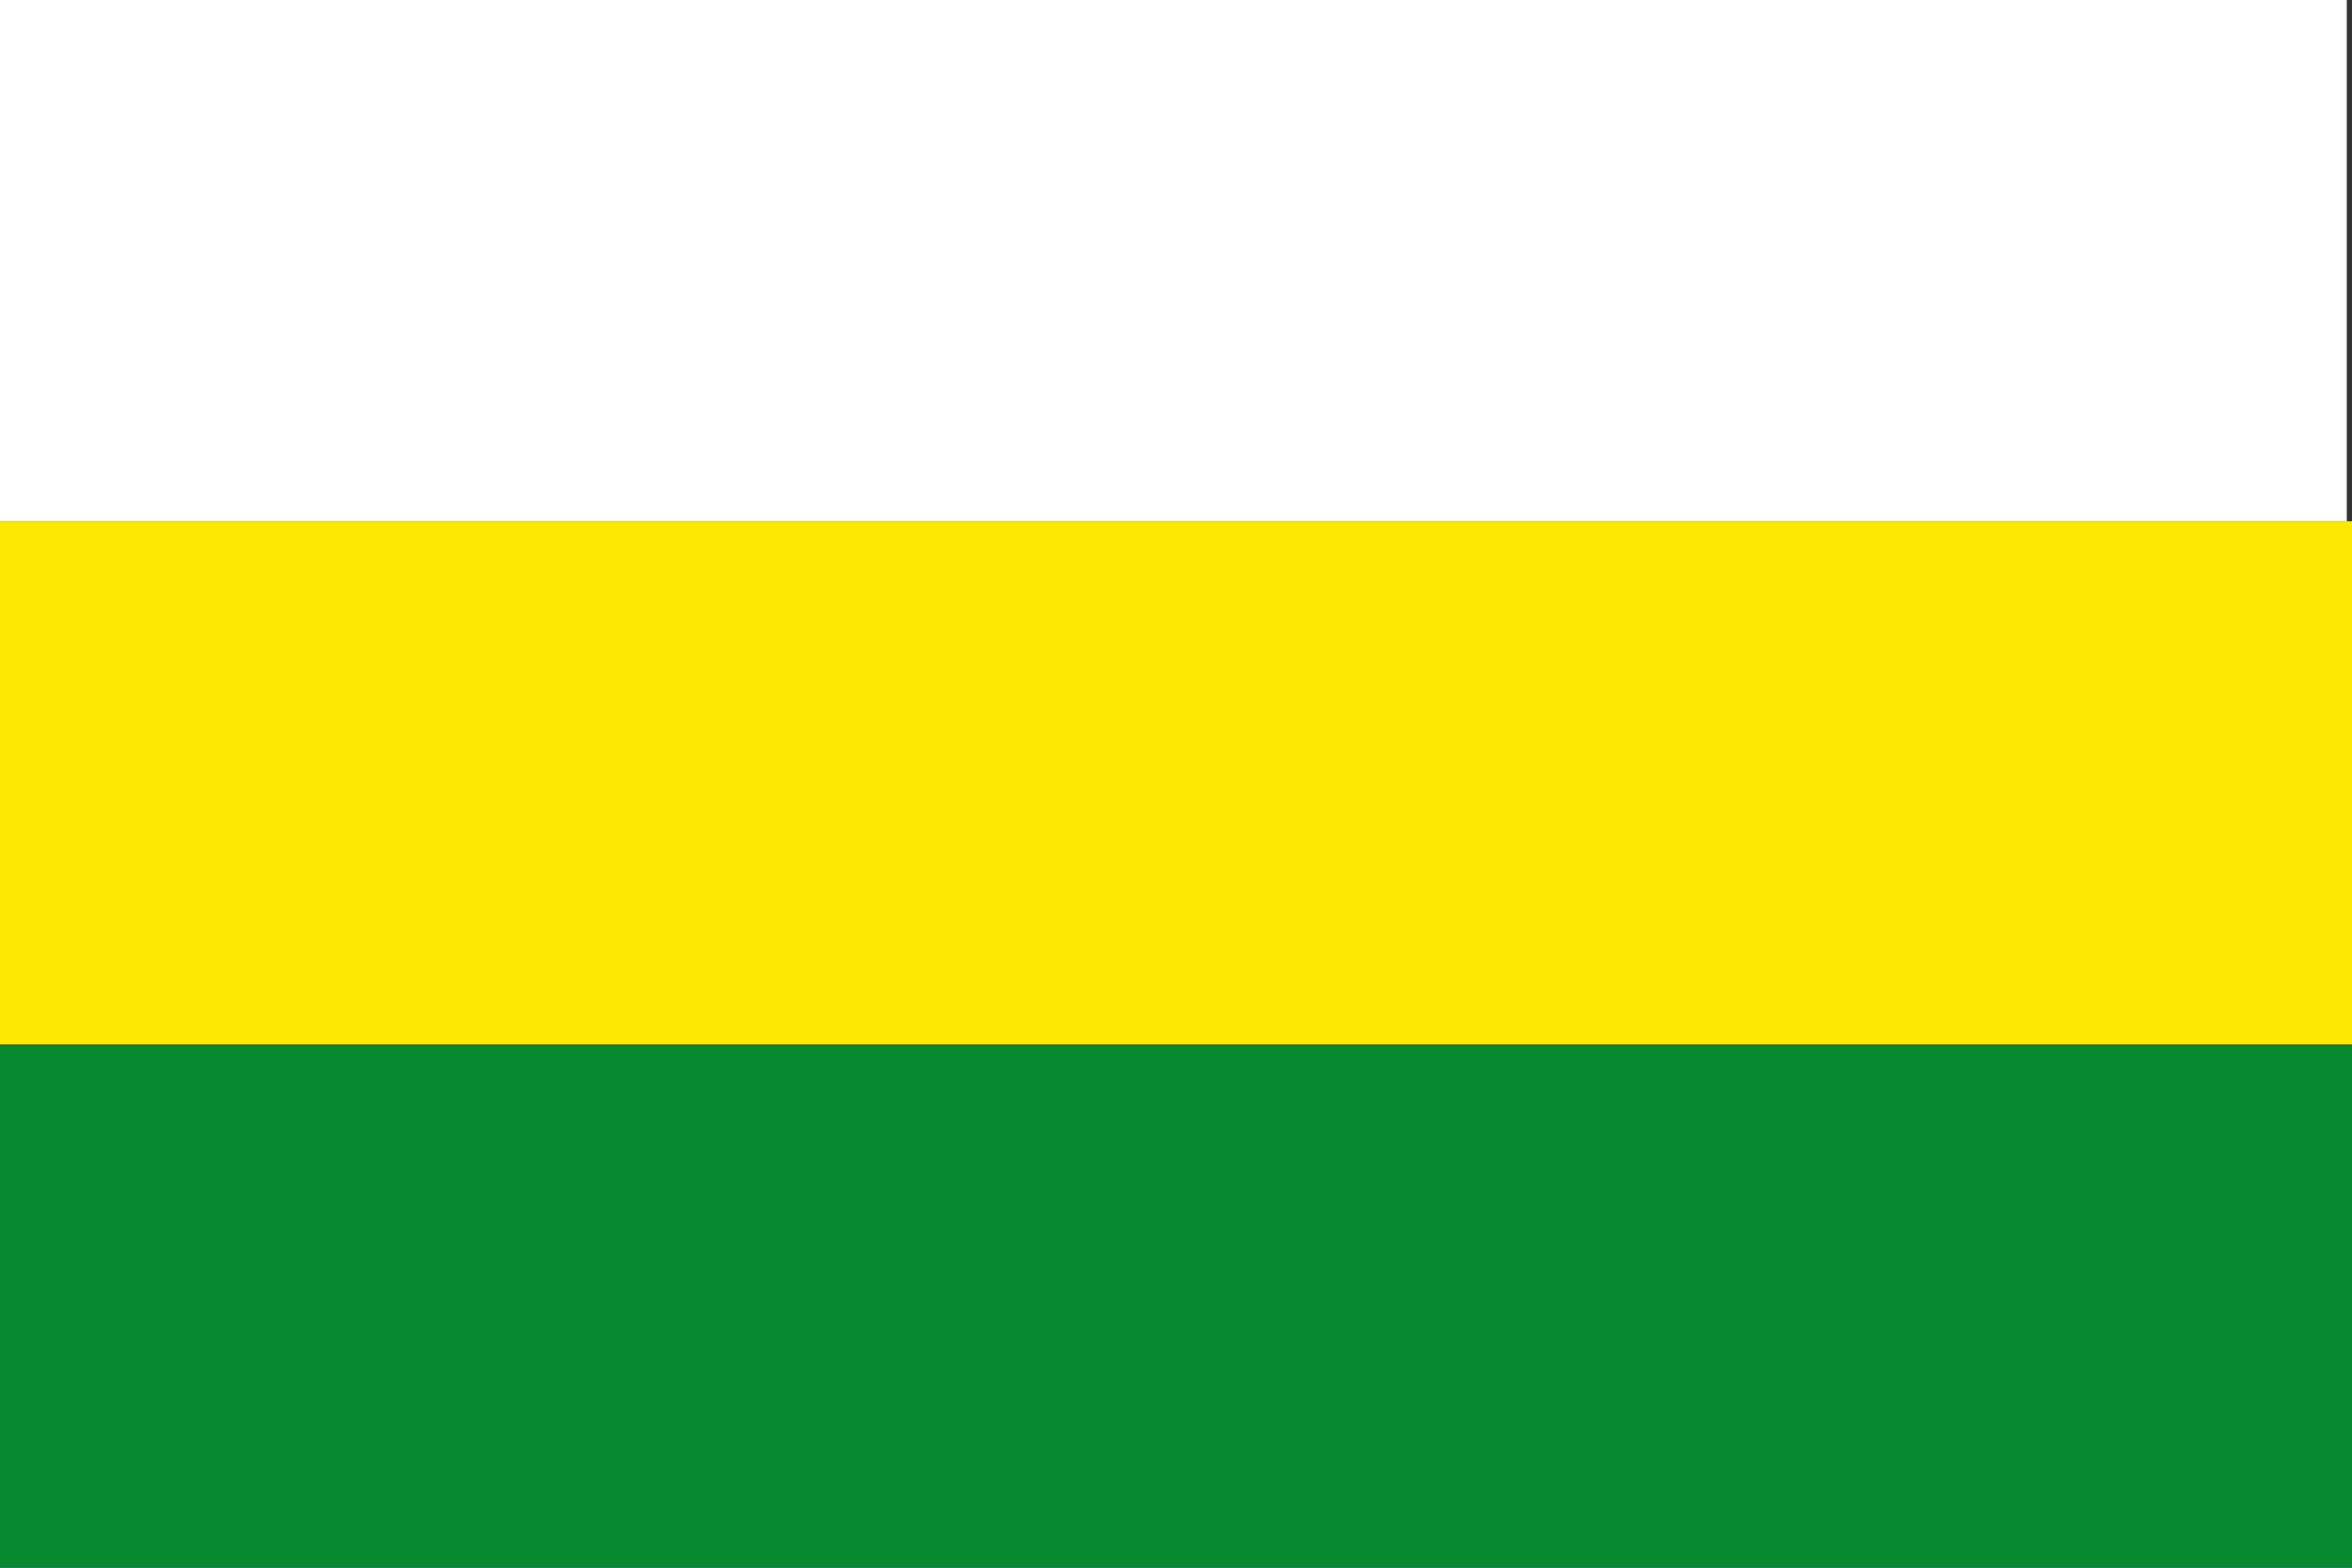
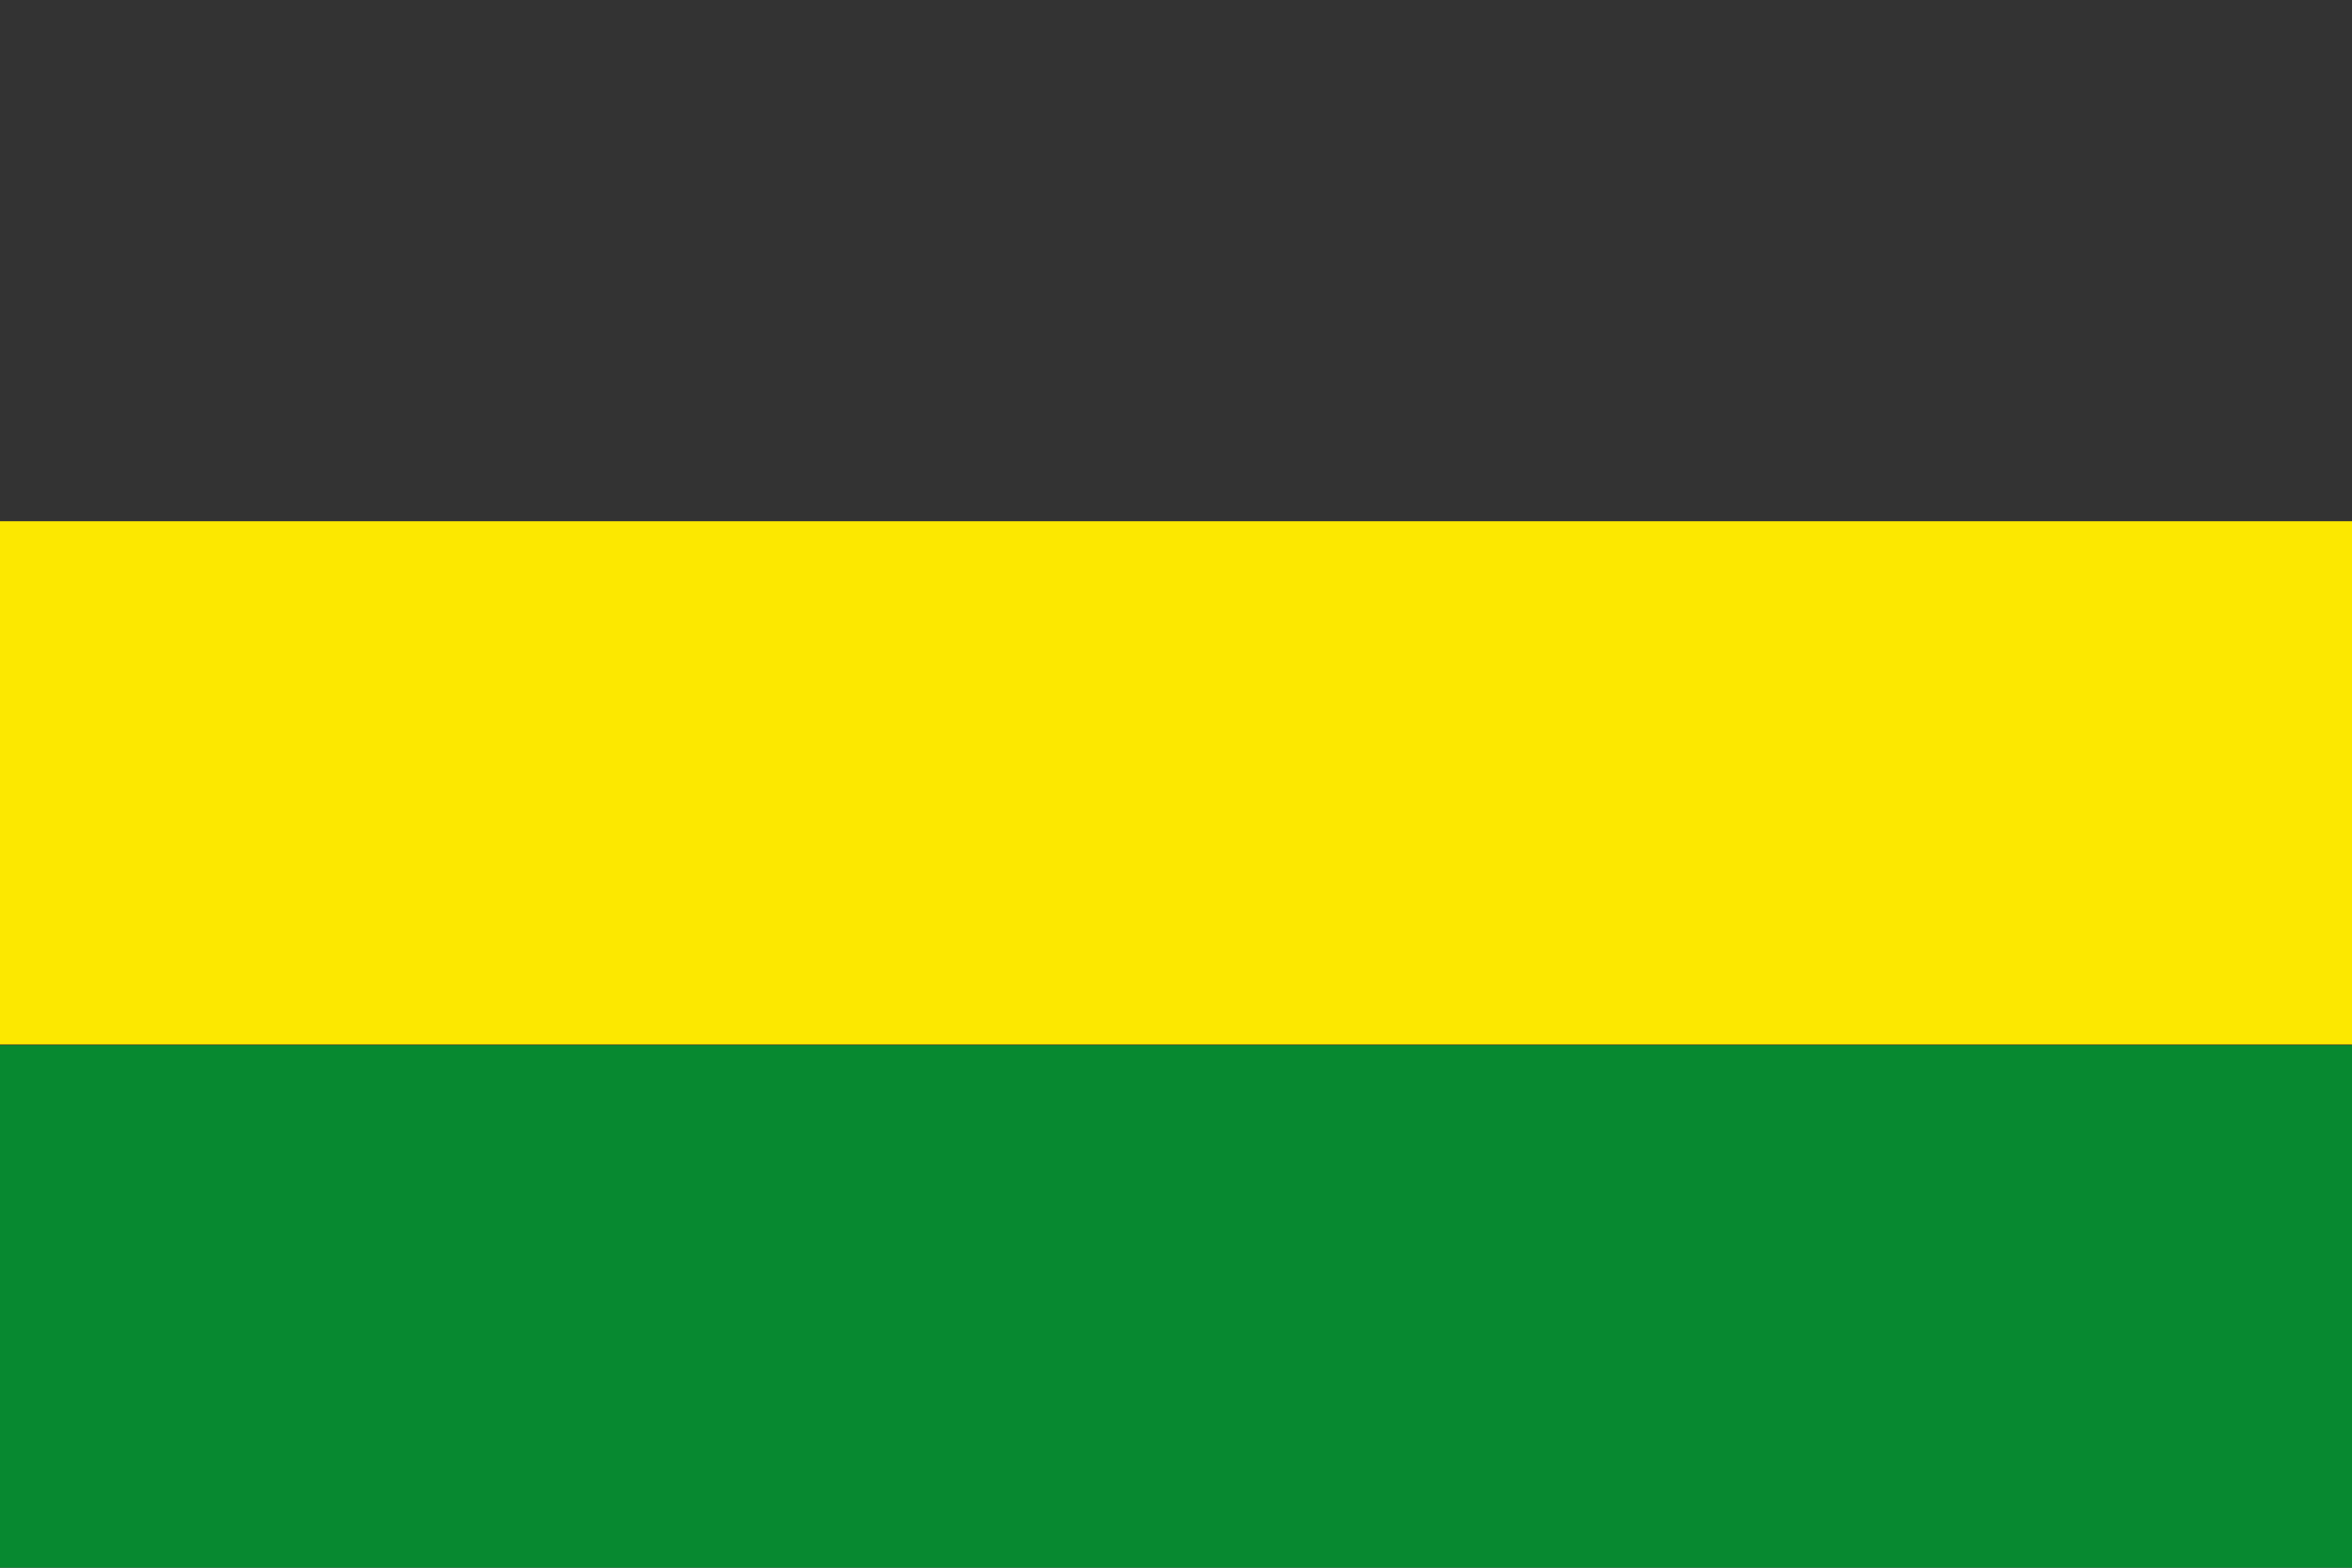
<svg xmlns="http://www.w3.org/2000/svg" xmlns:ns1="http://sodipodi.sourceforge.net/DTD/sodipodi-0.dtd" xmlns:ns2="http://www.inkscape.org/namespaces/inkscape" id="svg1306" ns1:version="0.32" ns2:version="0.46" width="750" height="500" version="1.0" ns1:docbase="D:\MIS DOCUMENTOS\Mis imágenes\Encyclopédie\Banderas antioqueñas" ns1:docname="Flag_of_.svg" ns2:output_extension="org.inkscape.output.svg.inkscape">
  <rect width="100%" height="100%" fill="#333333" stroke="none" />
  <defs id="defs1309" />
  <ns1:namedview ns2:window-height="712" ns2:window-width="1024" ns2:pageshadow="2" ns2:pageopacity="0.0" borderopacity="1.0" bordercolor="#666666" pagecolor="#ffffff" id="base" ns2:zoom="1.014" ns2:cx="375" ns2:cy="250" ns2:window-x="-4" ns2:window-y="-4" ns2:current-layer="svg1306" fill="#ffff00" showgrid="true" />
-   <rect style="fill:#ffffff;fill-opacity:1;fill-rule:nonzero;stroke:#000000;stroke-width:0.546;stroke-linecap:butt;stroke-linejoin:miter;stroke-miterlimit:4;stroke-dasharray:none;stroke-opacity:0" id="rect3950" width="750.471" height="166.889" x="-2.13" y="-0.54" />
  <rect style="fill:#078930;fill-opacity:1;fill-rule:nonzero;stroke:#000000;stroke-width:0.547;stroke-linecap:butt;stroke-linejoin:miter;stroke-miterlimit:4;stroke-dasharray:none;stroke-opacity:0" id="rect1312" width="752.565" height="166.89" x="-2.088" y="333.369" />
  <rect style="fill:#fce800;fill-opacity:1;fill-rule:nonzero;stroke:#000000;stroke-width:0.547;stroke-linecap:butt;stroke-linejoin:miter;stroke-miterlimit:4;stroke-dasharray:none;stroke-opacity:0" id="rect1314" width="753.44" height="166.888" x="-3.209" y="166.252" />
</svg>